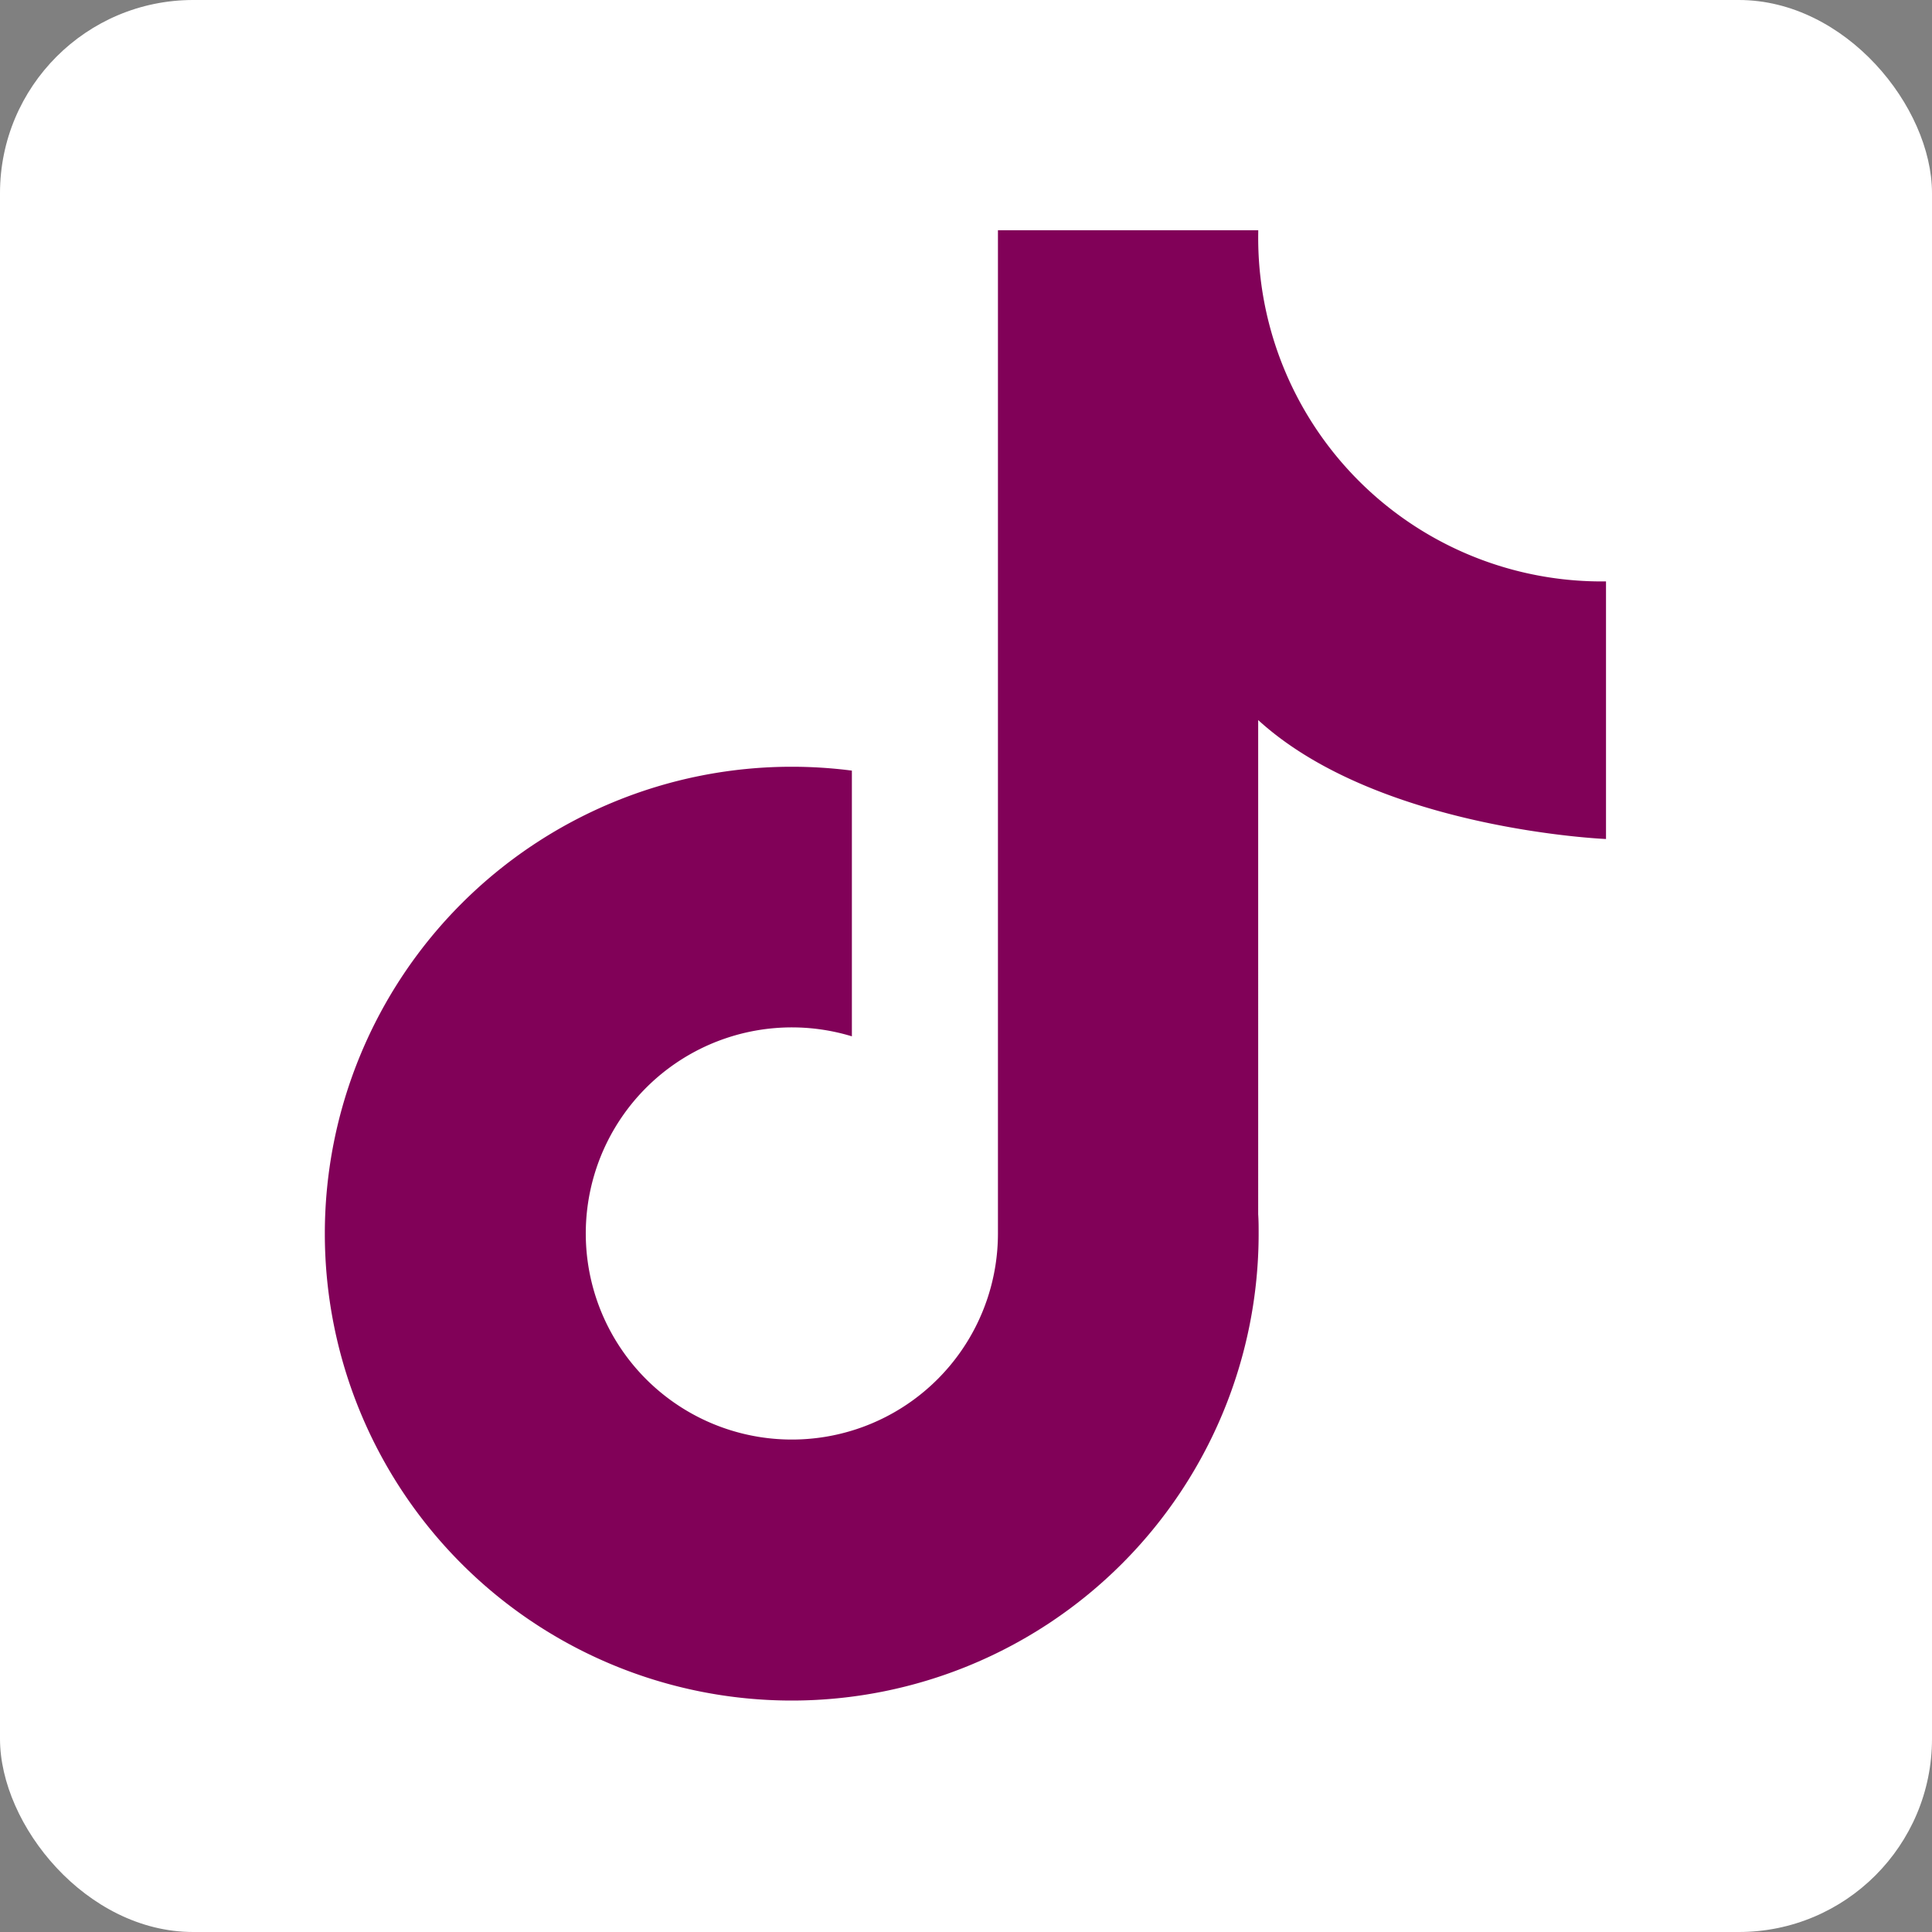
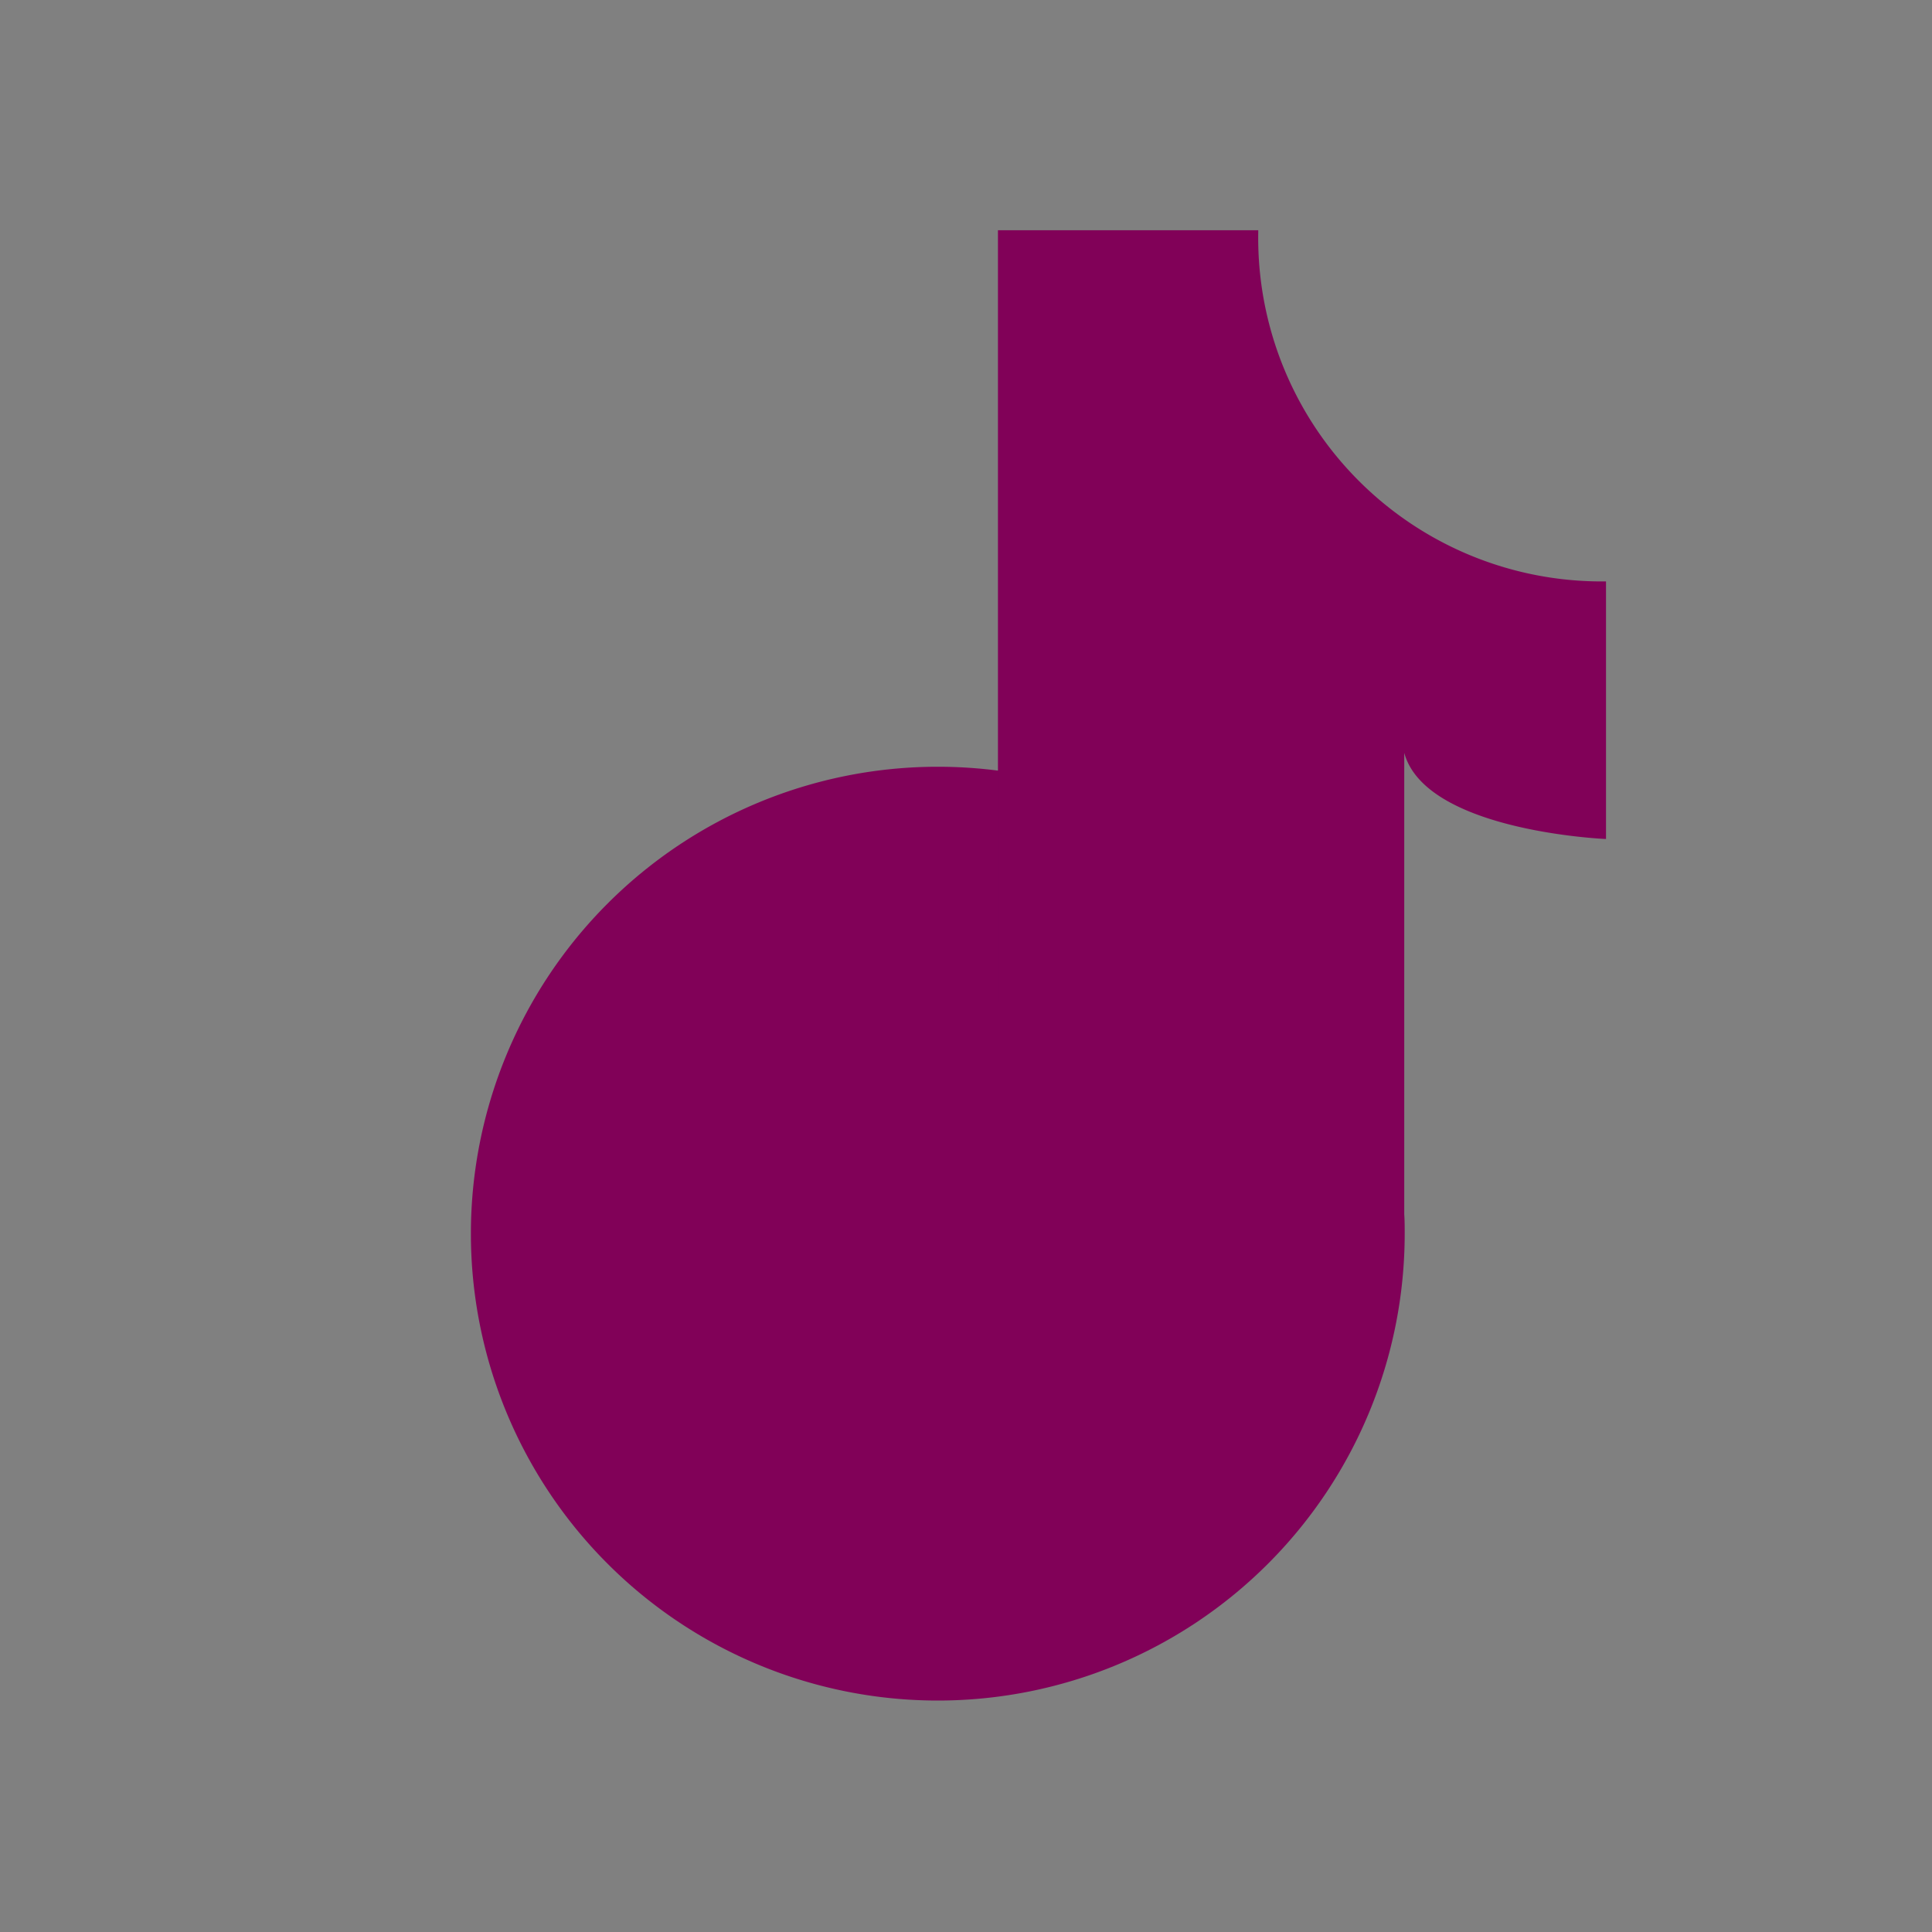
<svg xmlns="http://www.w3.org/2000/svg" width="30" height="30" viewBox="0 0 30 30">
  <rect x="0" y="0" width="30" height="30" fill="#808080" stroke="none" />
  <g id="tiktok" transform="translate(-42.495 -42.95)">
-     <rect id="Rectangle_122" data-name="Rectangle 122" width="30" height="30" rx="3" transform="translate(42.495 42.95)" fill="#fff" />
-     <path id="Path_266" data-name="Path 266" d="M125.521,96.513v-4a5.333,5.333,0,0,1-5.4-5.419V87.06h-4.042v15.581h0a3.2,3.2,0,1,1-2.268-3.064V95.451a7.331,7.331,0,0,0-.934-.06,7.25,7.25,0,1,0,7.25,7.25c0-.1,0-.2-.007-.3V94.666C121.983,96.368,125.521,96.513,125.521,96.513Z" transform="translate(-58.088 -40.535)" fill="#810158" />
-     <path id="Path_267" data-name="Path 267" d="M142.5,110.566v-4a5.332,5.332,0,0,1-5.4-5.419v-.034h-4.042v15.581h0a3.2,3.2,0,1,1-2.268-3.063V109.5a7.33,7.33,0,0,0-.936-.057,7.25,7.25,0,1,0,7.252,7.247c0-.1,0-.2-.007-.3v-7.672C138.963,110.418,142.5,110.566,142.5,110.566Z" transform="translate(-74.499 -54.083)" fill="none" />
+     <path id="Path_266" data-name="Path 266" d="M125.521,96.513v-4a5.333,5.333,0,0,1-5.4-5.419V87.06h-4.042v15.581h0V95.451a7.331,7.331,0,0,0-.934-.06,7.25,7.25,0,1,0,7.25,7.25c0-.1,0-.2-.007-.3V94.666C121.983,96.368,125.521,96.513,125.521,96.513Z" transform="translate(-58.088 -40.535)" fill="#810158" />
  </g>
</svg>